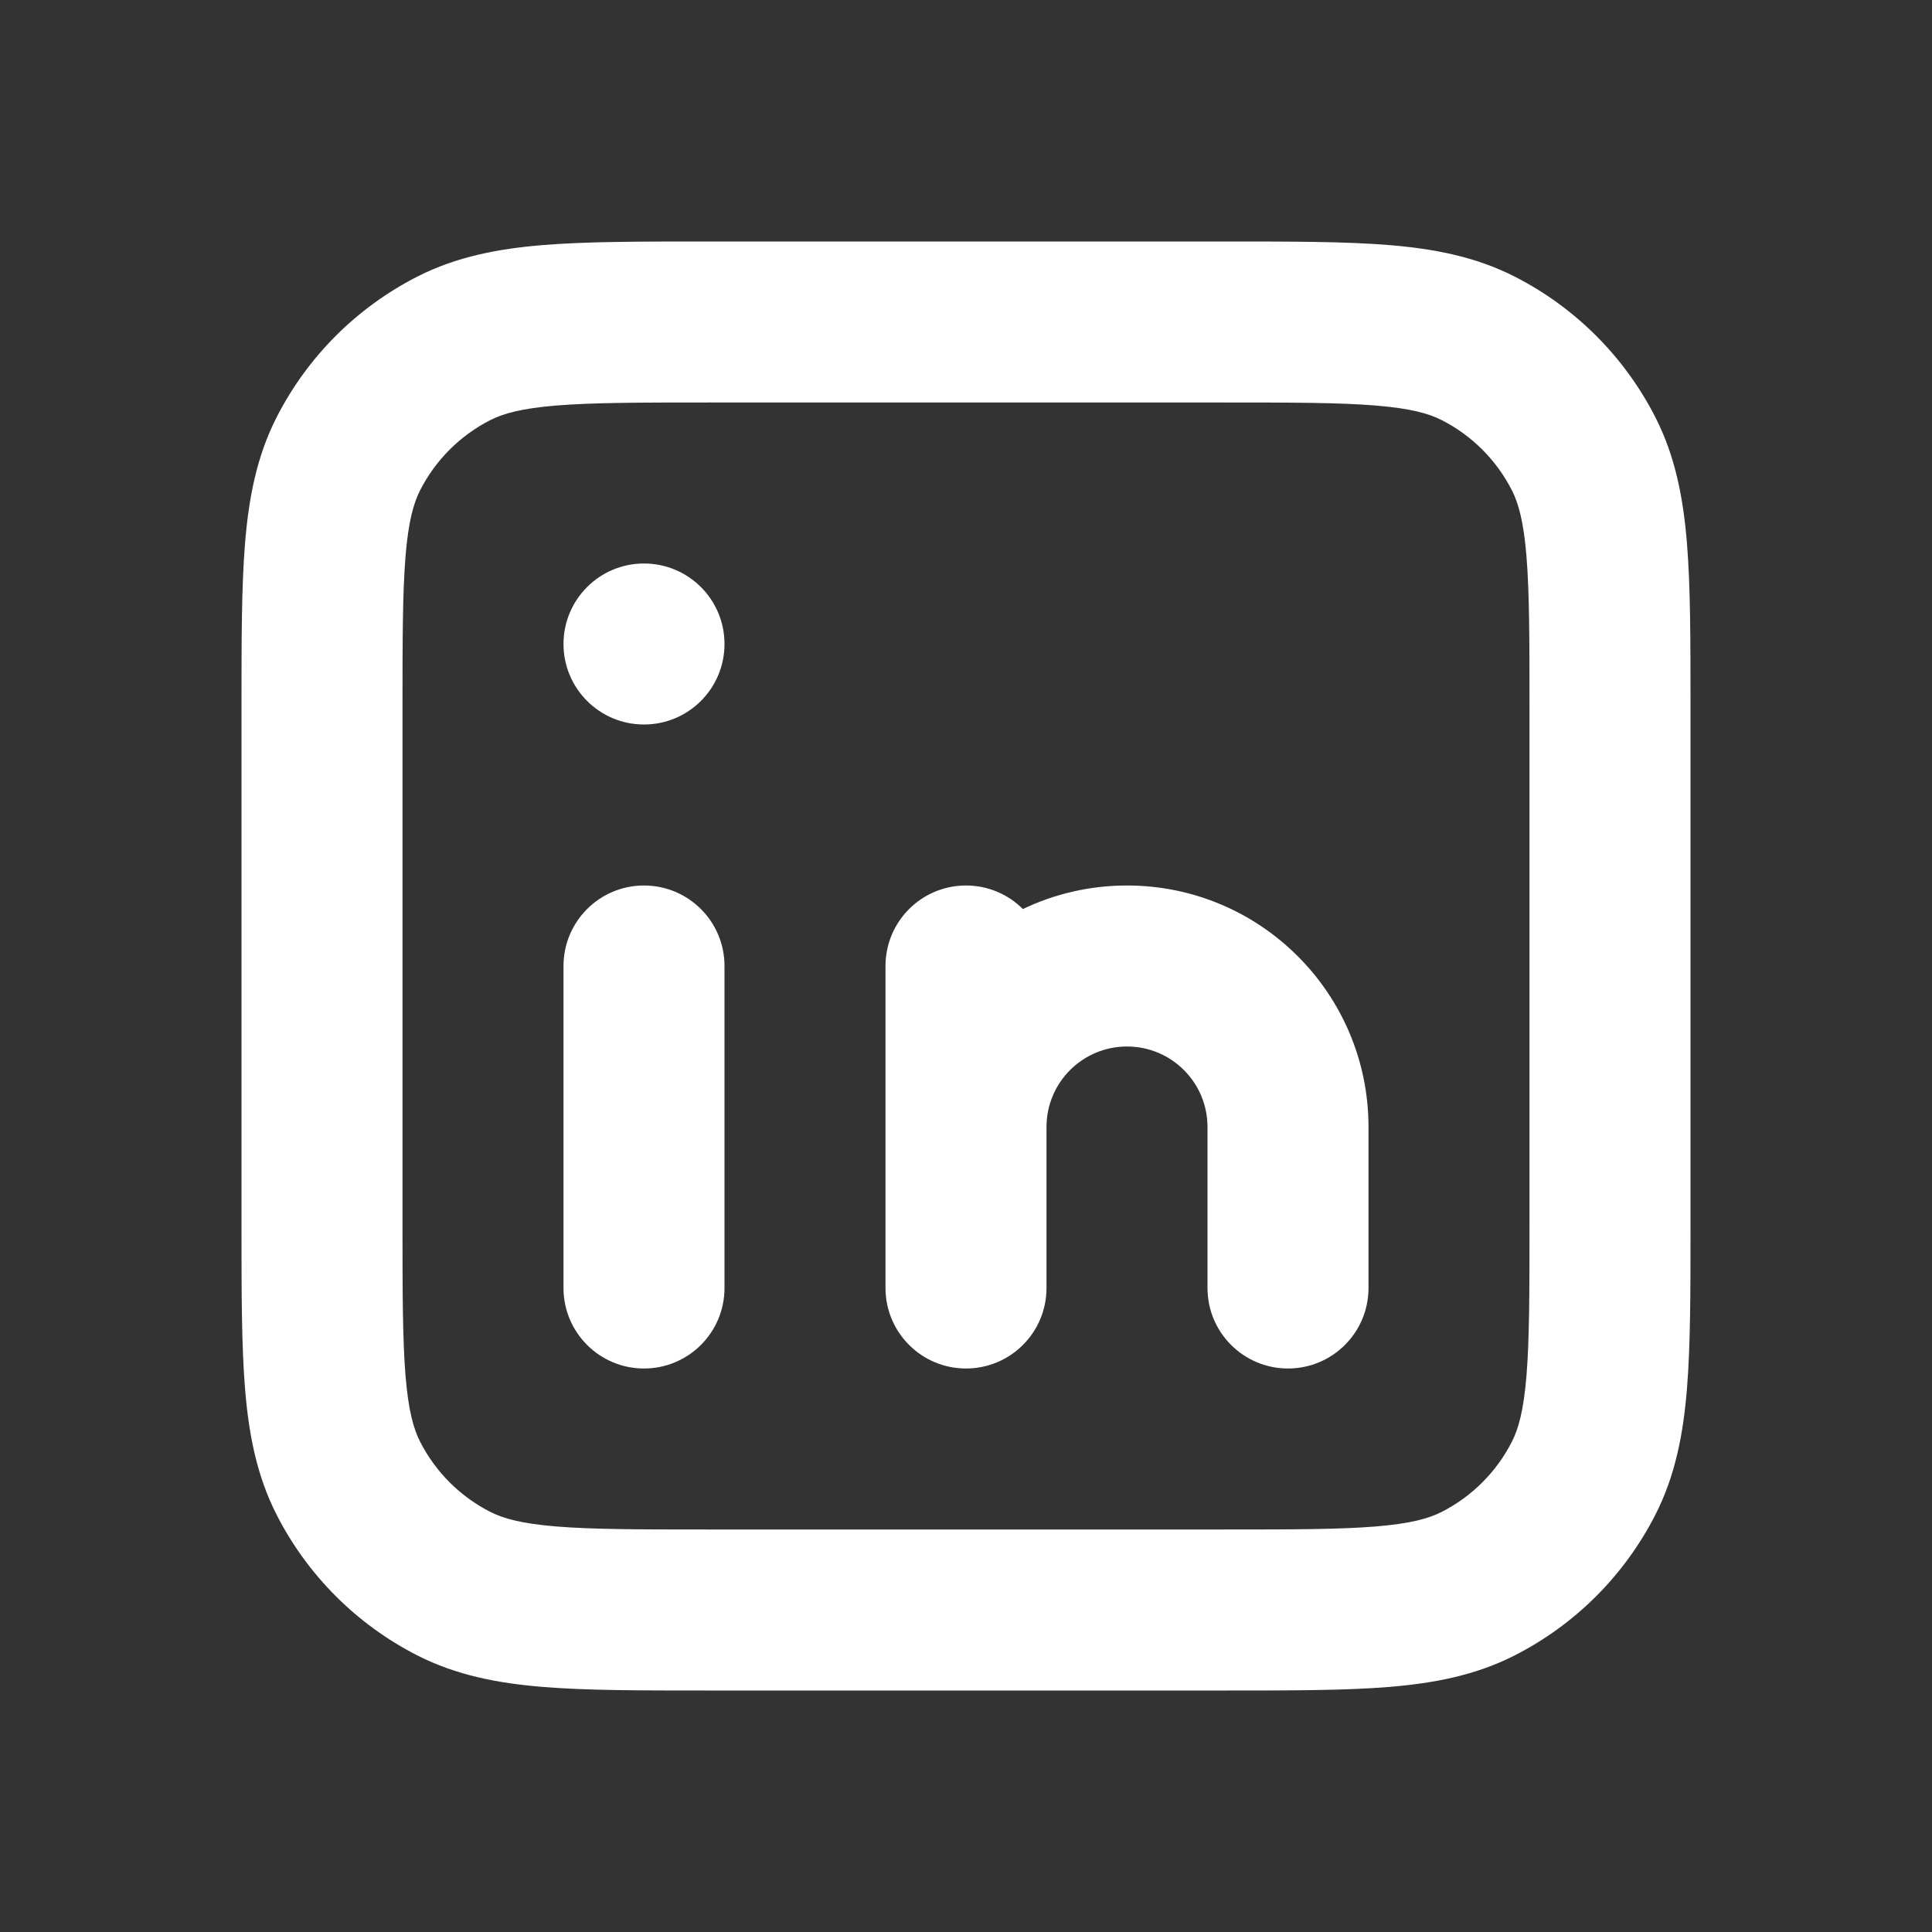
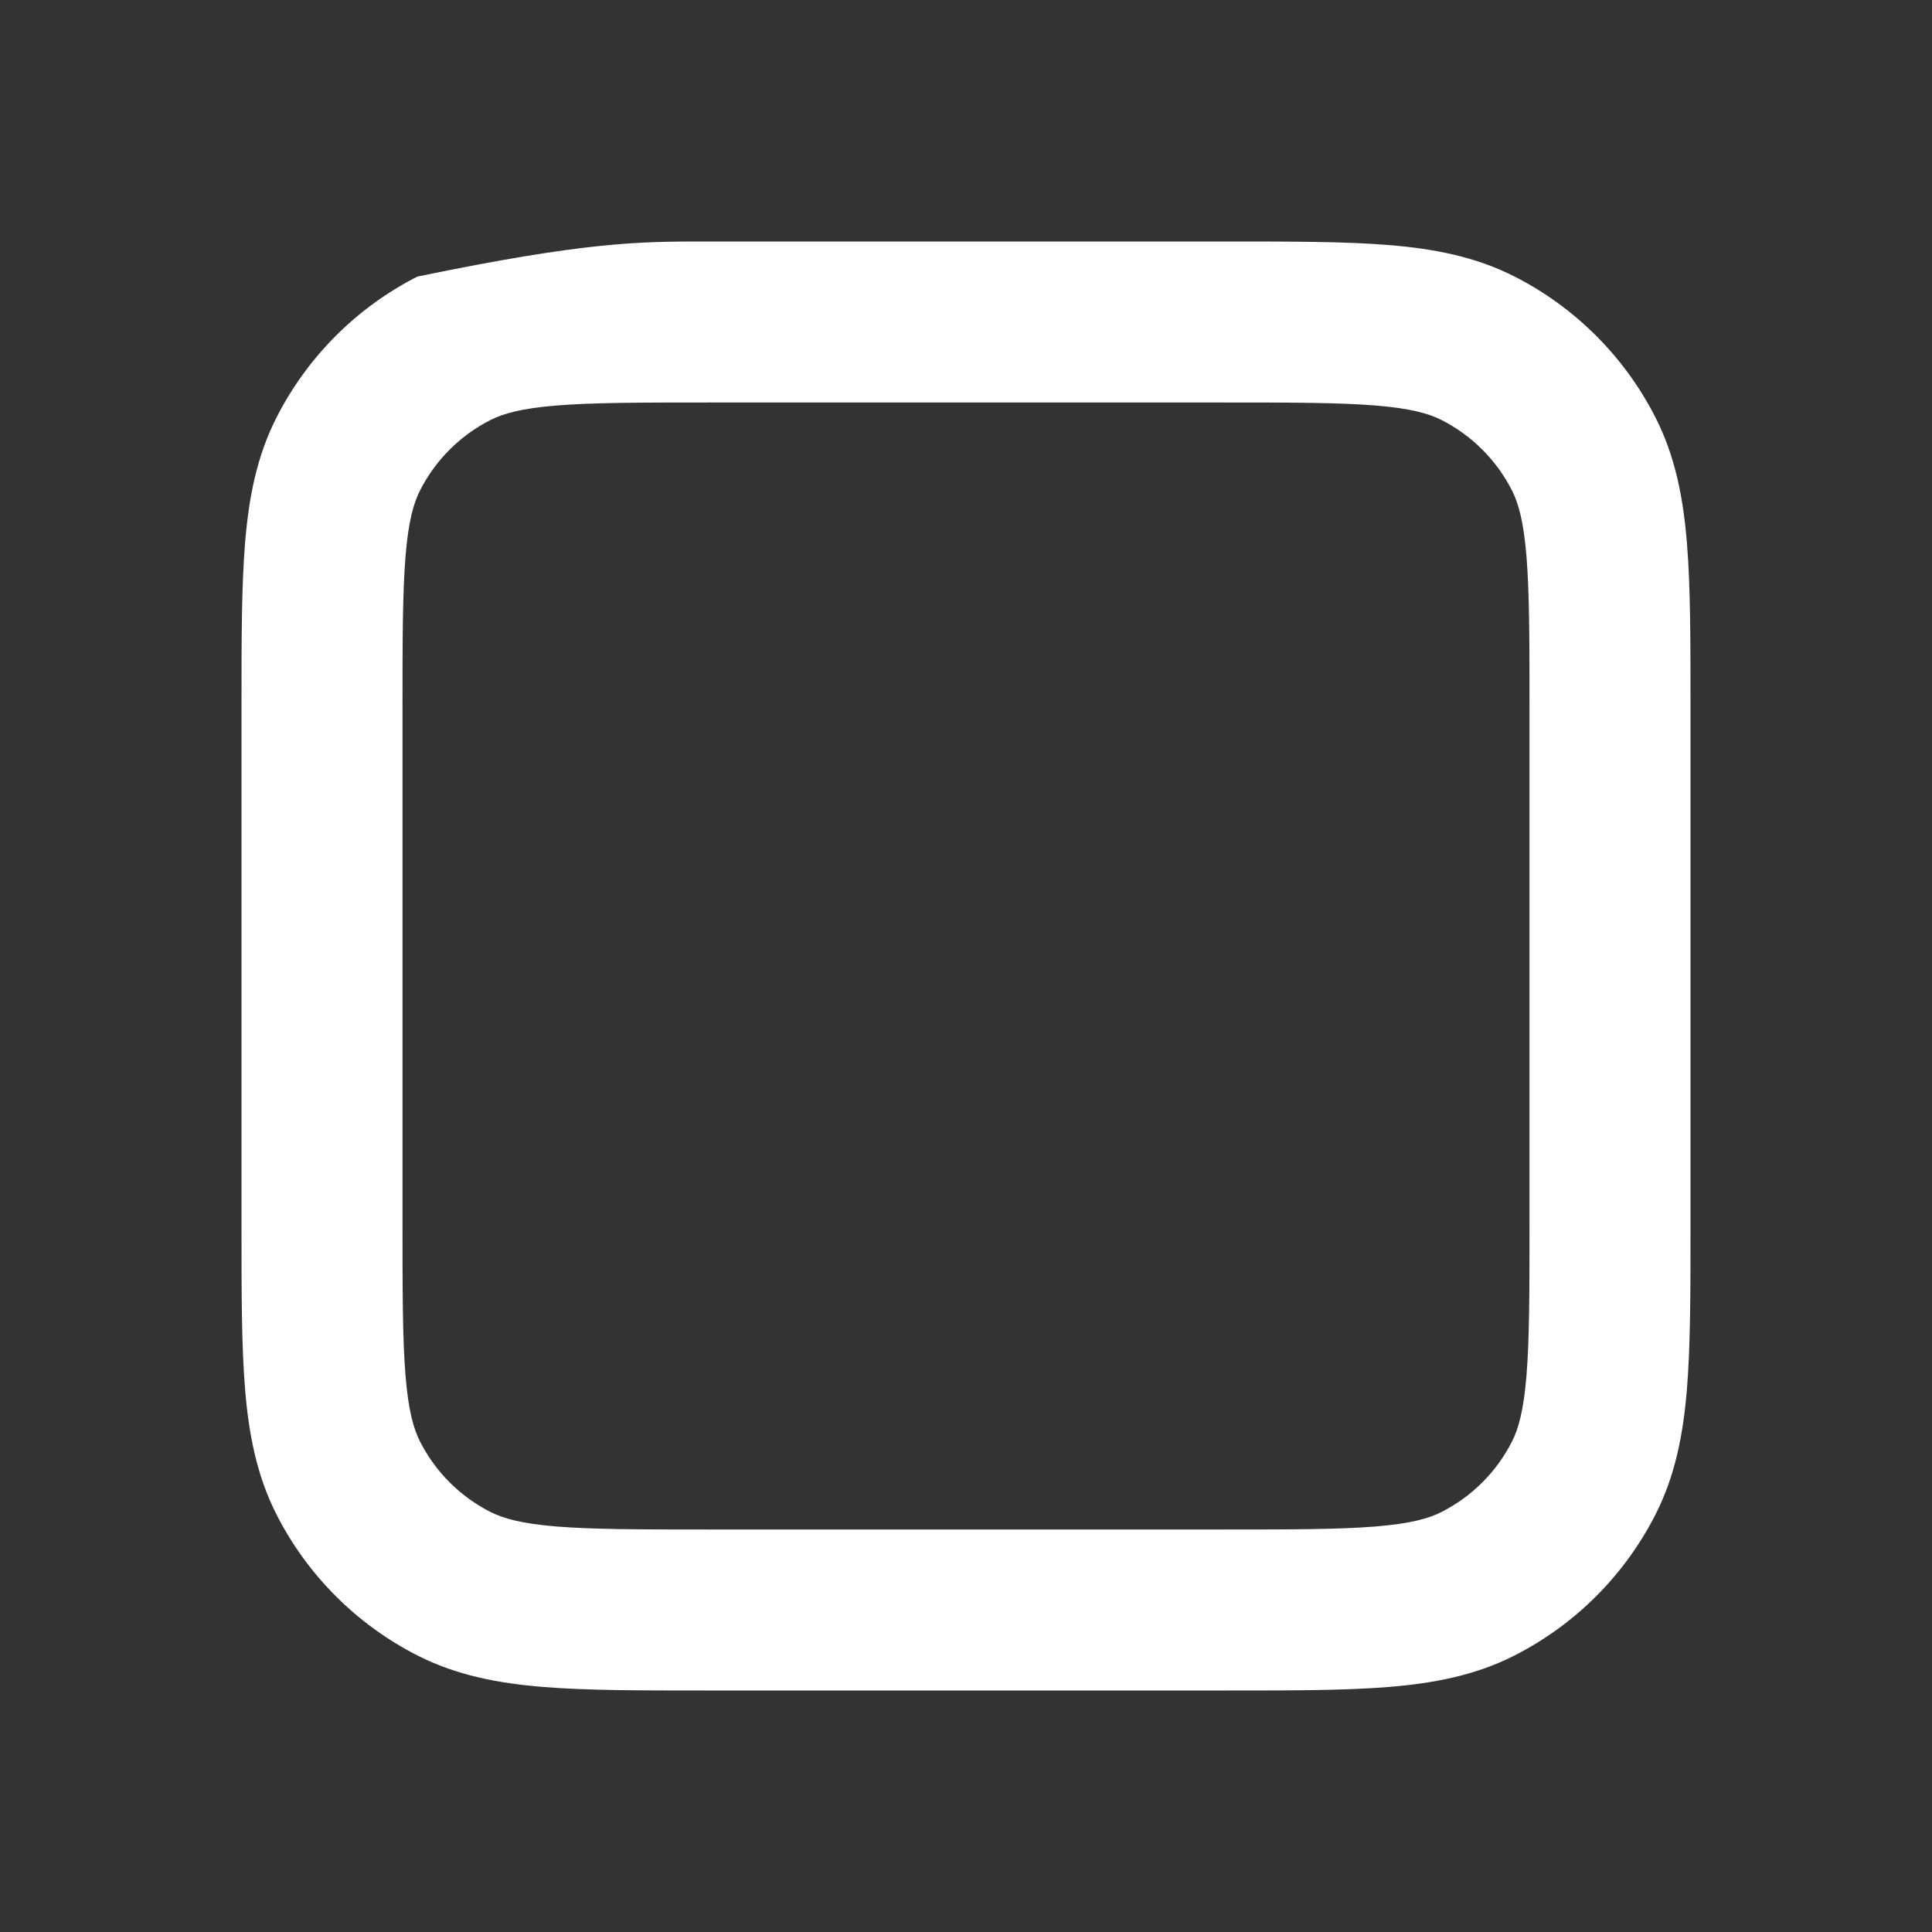
<svg xmlns="http://www.w3.org/2000/svg" width="48" height="48" viewBox="0 0 48 48" fill="none">
  <rect x="0" y="0" width="48" height="48" fill="#333333" stroke="none" />
-   <path fill-rule="evenodd" clip-rule="evenodd" d="M17.517 6H30.483C32.093 6 33.421 6 34.504 6.088C35.628 6.18 36.661 6.377 37.632 6.872C39.137 7.639 40.361 8.863 41.128 10.368C41.623 11.339 41.82 12.372 41.912 13.496C42 14.579 42 15.907 42 17.517V30.483C42 32.093 42 33.421 41.912 34.504C41.82 35.628 41.623 36.661 41.128 37.632C40.361 39.137 39.137 40.361 37.632 41.128C36.661 41.623 35.628 41.82 34.504 41.912C33.421 42 32.093 42 30.483 42H17.517C15.907 42 14.579 42 13.496 41.912C12.372 41.82 11.339 41.623 10.368 41.128C8.863 40.361 7.639 39.137 6.872 37.632C6.377 36.661 6.18 35.628 6.088 34.504C6 33.421 6 32.093 6 30.483V17.517C6 15.908 6 14.579 6.088 13.496C6.18 12.372 6.377 11.339 6.872 10.368C7.639 8.863 8.863 7.639 10.368 6.872C11.339 6.377 12.372 6.18 13.496 6.088C14.579 6 15.908 6 17.517 6ZM13.822 10.075C12.945 10.147 12.497 10.277 12.184 10.436C11.431 10.819 10.819 11.431 10.436 12.184C10.277 12.497 10.147 12.945 10.075 13.822C10.002 14.722 10 15.887 10 17.6V30.4C10 32.113 10.002 33.278 10.075 34.178C10.147 35.055 10.277 35.503 10.436 35.816C10.819 36.569 11.431 37.181 12.184 37.564C12.497 37.723 12.945 37.853 13.822 37.925C14.722 37.998 15.887 38 17.6 38H30.4C32.113 38 33.278 37.998 34.178 37.925C35.055 37.853 35.503 37.723 35.816 37.564C36.569 37.181 37.181 36.569 37.564 35.816C37.723 35.503 37.853 35.055 37.925 34.178C37.998 33.278 38 32.113 38 30.4V17.6C38 15.887 37.998 14.722 37.925 13.822C37.853 12.945 37.723 12.497 37.564 12.184C37.181 11.431 36.569 10.819 35.816 10.436C35.503 10.277 35.055 10.147 34.178 10.075C33.278 10.002 32.113 10 30.4 10H17.6C15.887 10 14.722 10.002 13.822 10.075Z" fill="white" />
-   <path fill-rule="evenodd" clip-rule="evenodd" d="M16 18C17.105 18 18 17.105 18 16C18 14.895 17.105 14 16 14C14.895 14 14 14.895 14 16C14 17.105 14.895 18 16 18ZM16 22C14.895 22 14 22.895 14 24V32C14 33.105 14.895 34 16 34C17.105 34 18 33.105 18 32V24C18 22.895 17.105 22 16 22ZM28 26C26.895 26 26 26.895 26 28V32C26 33.105 25.105 34 24 34C22.895 34 22 33.105 22 32V28V24C22 22.895 22.895 22 24 22C24.552 22 25.051 22.223 25.413 22.585C26.196 22.21 27.074 22 28 22C31.314 22 34 24.686 34 28V32C34 33.105 33.105 34 32 34C30.895 34 30 33.105 30 32V28C30 26.895 29.105 26 28 26Z" fill="white" />
+   <path fill-rule="evenodd" clip-rule="evenodd" d="M17.517 6H30.483C32.093 6 33.421 6 34.504 6.088C35.628 6.18 36.661 6.377 37.632 6.872C39.137 7.639 40.361 8.863 41.128 10.368C41.623 11.339 41.82 12.372 41.912 13.496C42 14.579 42 15.907 42 17.517V30.483C42 32.093 42 33.421 41.912 34.504C41.82 35.628 41.623 36.661 41.128 37.632C40.361 39.137 39.137 40.361 37.632 41.128C36.661 41.623 35.628 41.82 34.504 41.912C33.421 42 32.093 42 30.483 42H17.517C15.907 42 14.579 42 13.496 41.912C12.372 41.82 11.339 41.623 10.368 41.128C8.863 40.361 7.639 39.137 6.872 37.632C6.377 36.661 6.18 35.628 6.088 34.504C6 33.421 6 32.093 6 30.483V17.517C6 15.908 6 14.579 6.088 13.496C6.18 12.372 6.377 11.339 6.872 10.368C7.639 8.863 8.863 7.639 10.368 6.872C14.579 6 15.908 6 17.517 6ZM13.822 10.075C12.945 10.147 12.497 10.277 12.184 10.436C11.431 10.819 10.819 11.431 10.436 12.184C10.277 12.497 10.147 12.945 10.075 13.822C10.002 14.722 10 15.887 10 17.6V30.4C10 32.113 10.002 33.278 10.075 34.178C10.147 35.055 10.277 35.503 10.436 35.816C10.819 36.569 11.431 37.181 12.184 37.564C12.497 37.723 12.945 37.853 13.822 37.925C14.722 37.998 15.887 38 17.6 38H30.4C32.113 38 33.278 37.998 34.178 37.925C35.055 37.853 35.503 37.723 35.816 37.564C36.569 37.181 37.181 36.569 37.564 35.816C37.723 35.503 37.853 35.055 37.925 34.178C37.998 33.278 38 32.113 38 30.4V17.6C38 15.887 37.998 14.722 37.925 13.822C37.853 12.945 37.723 12.497 37.564 12.184C37.181 11.431 36.569 10.819 35.816 10.436C35.503 10.277 35.055 10.147 34.178 10.075C33.278 10.002 32.113 10 30.4 10H17.6C15.887 10 14.722 10.002 13.822 10.075Z" fill="white" />
</svg>